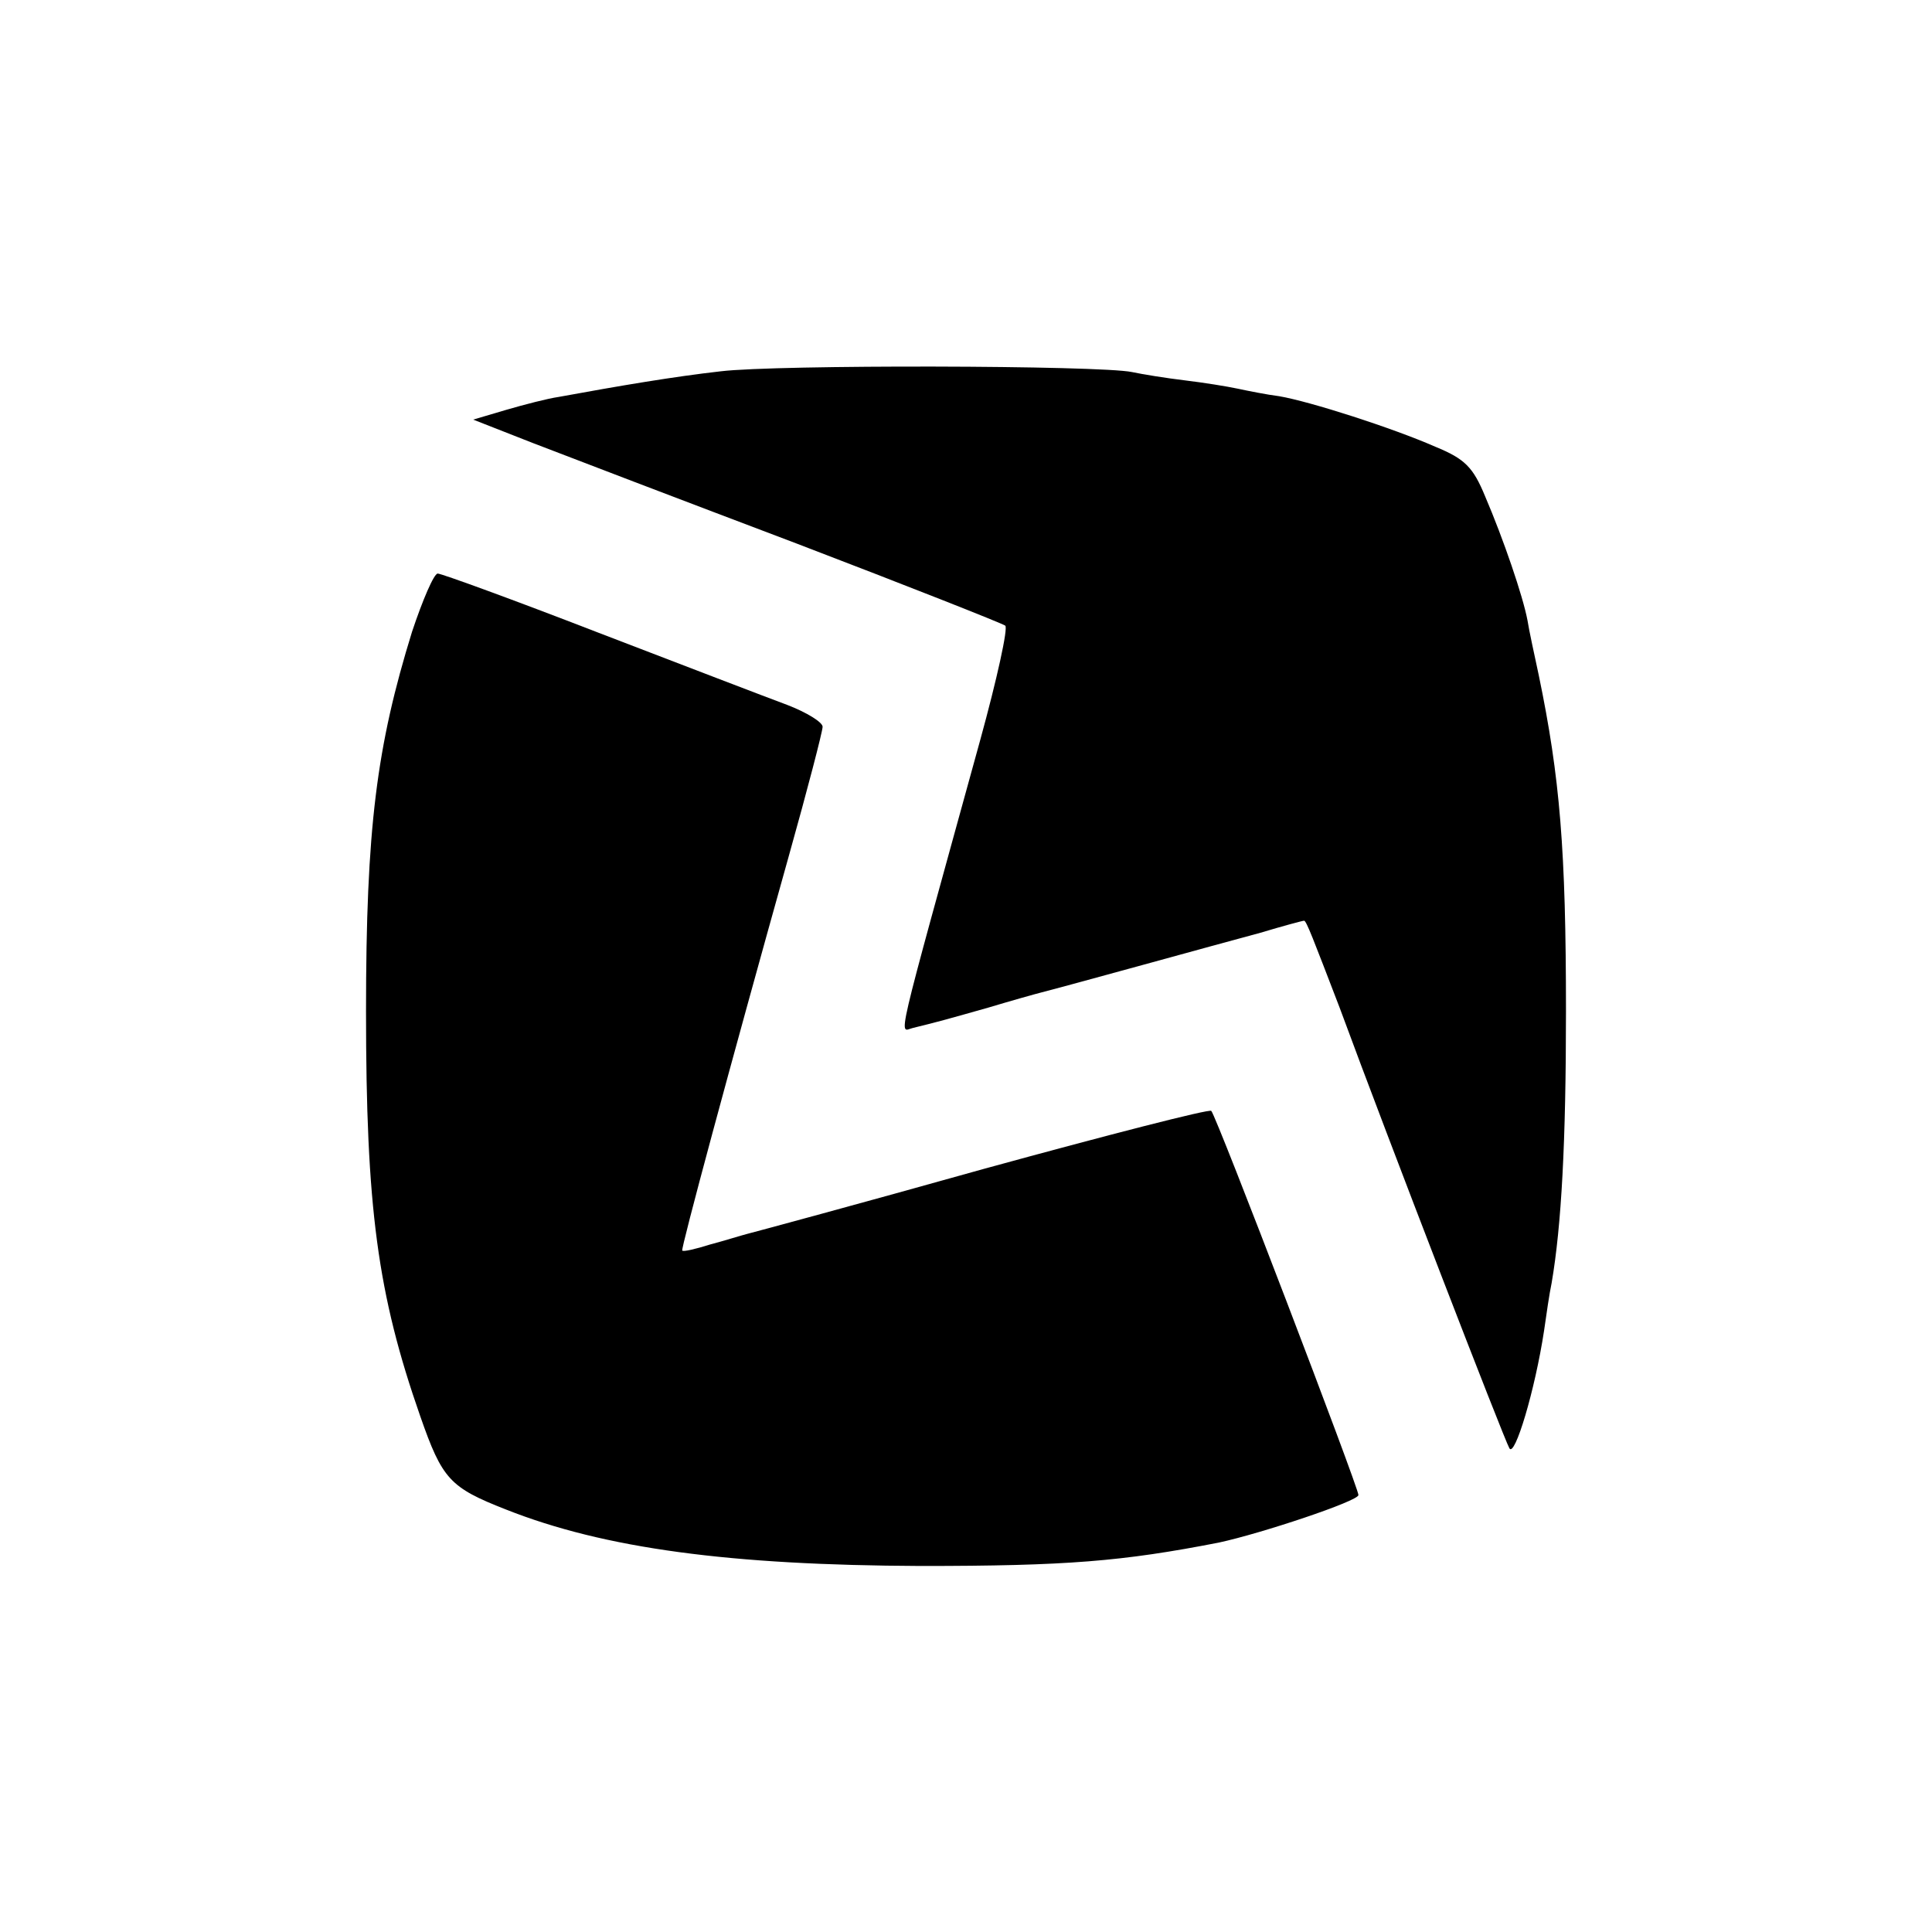
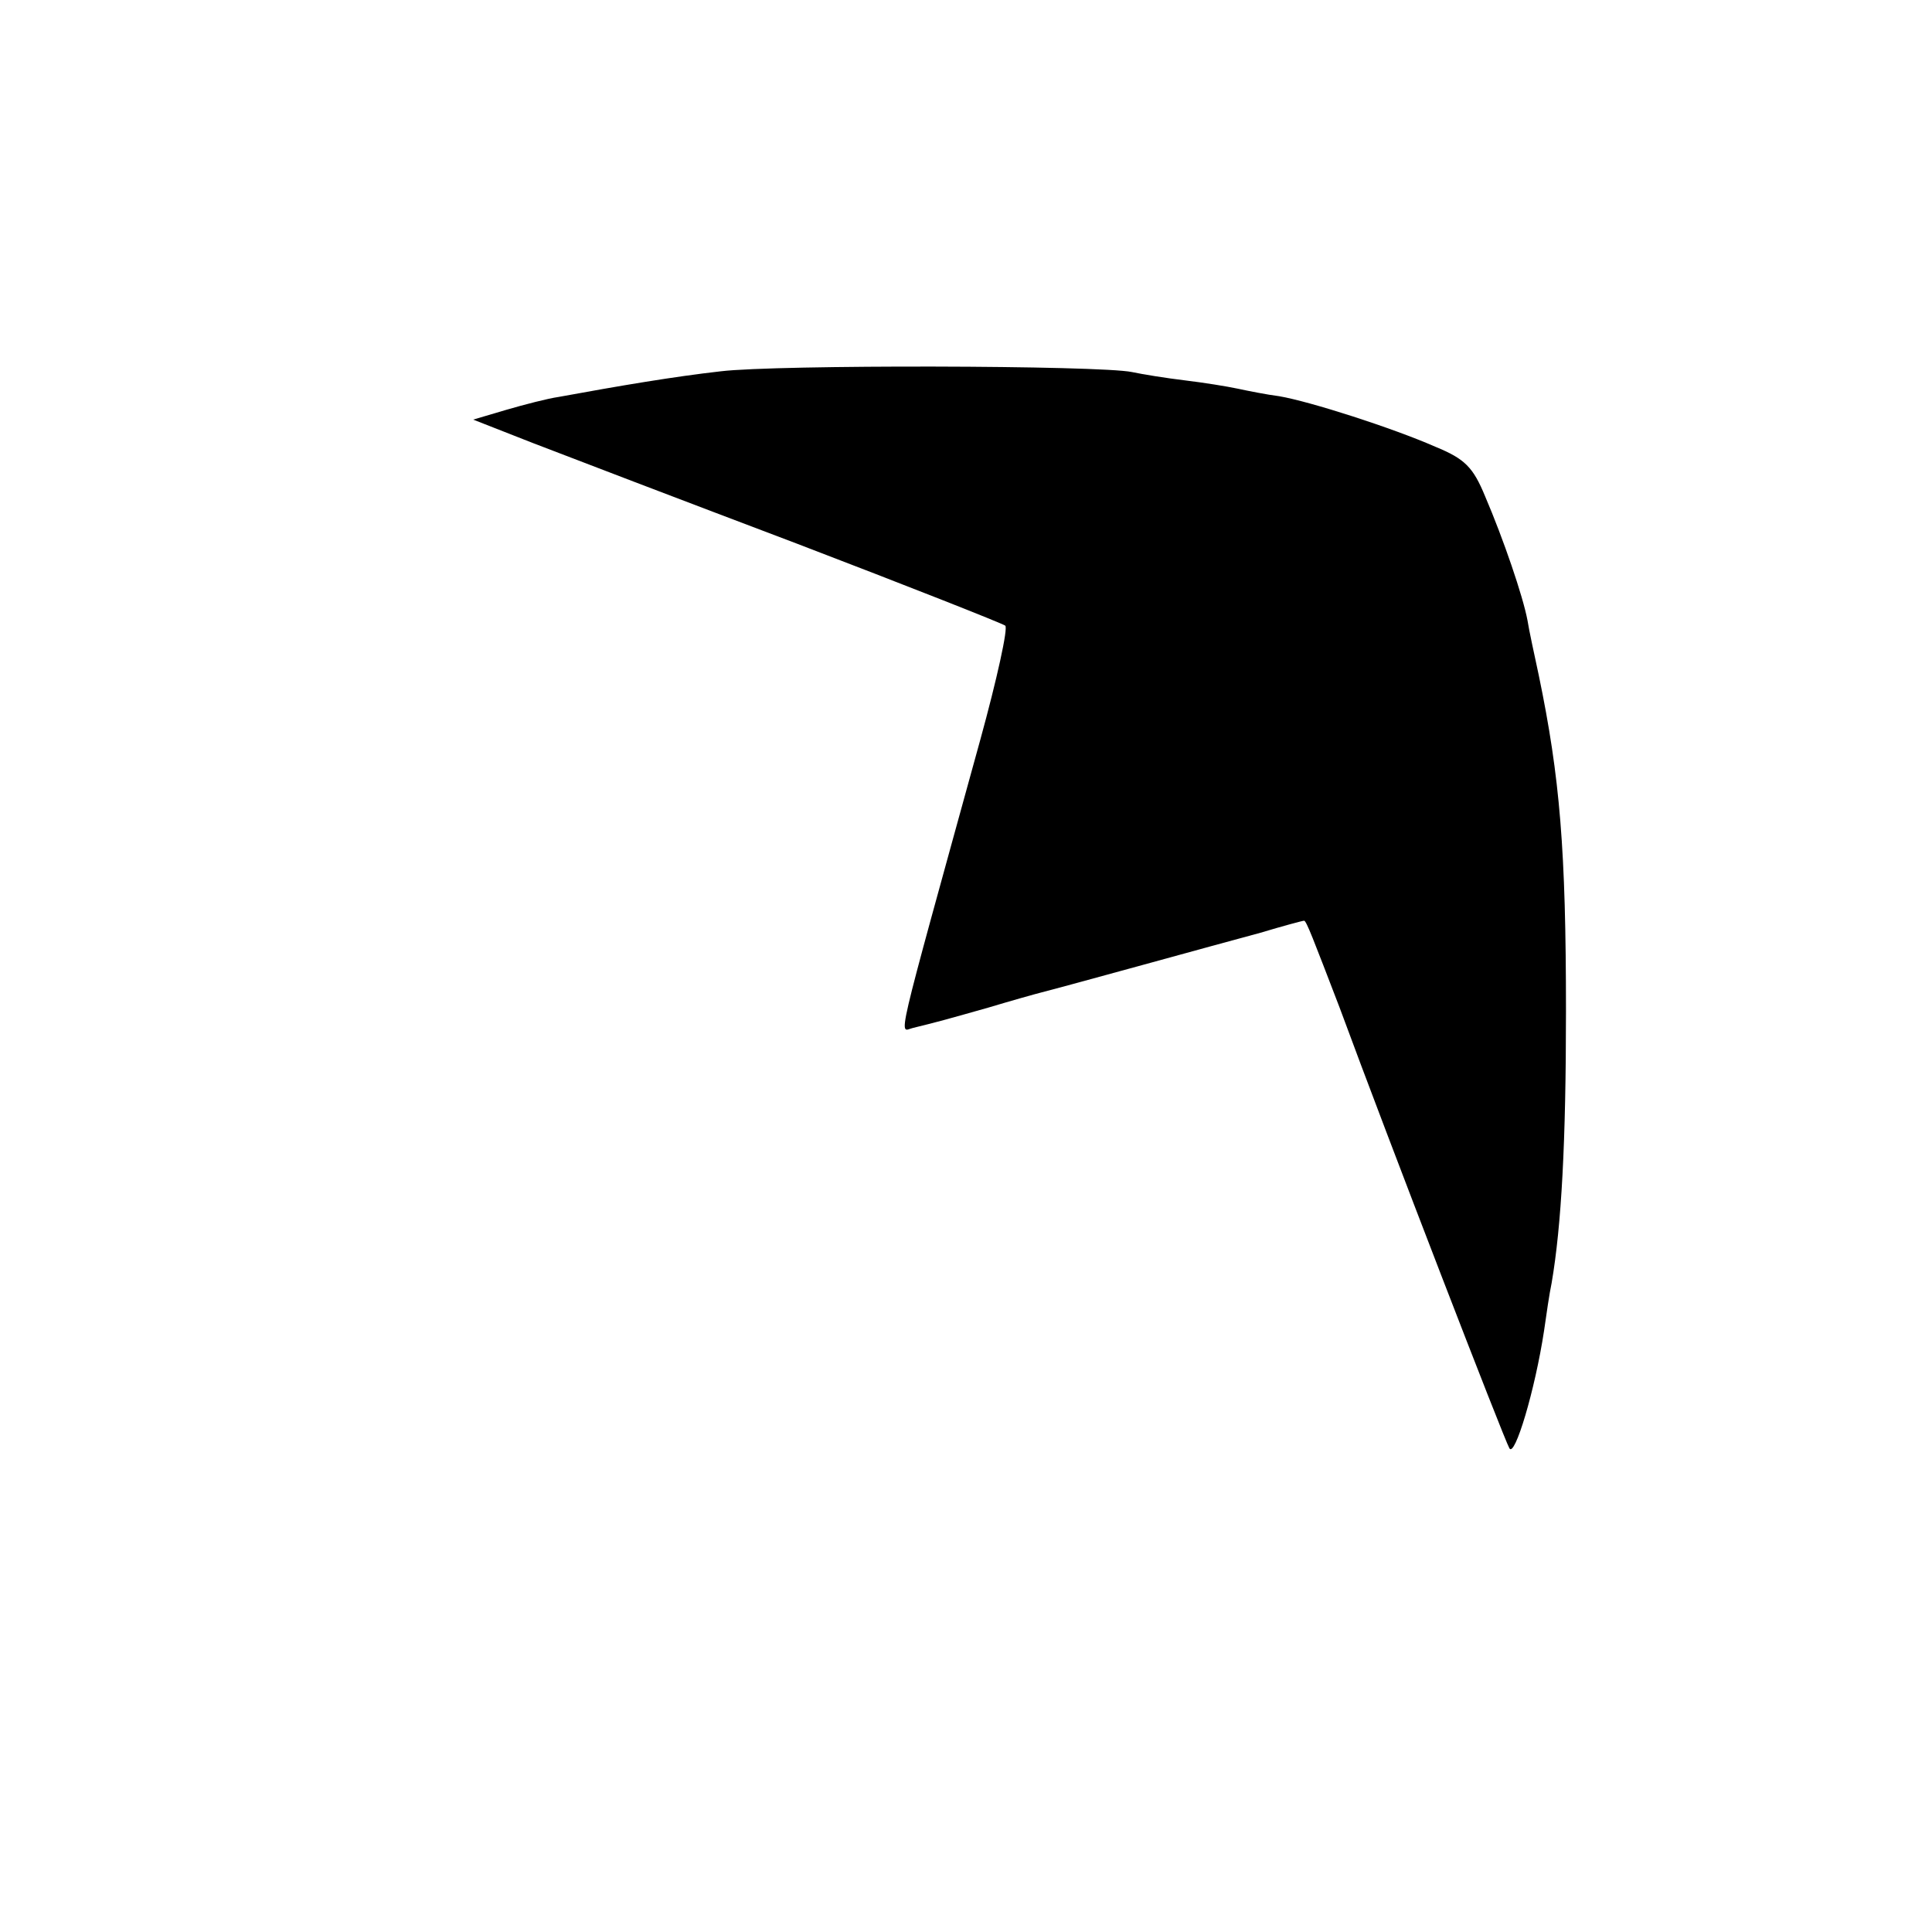
<svg xmlns="http://www.w3.org/2000/svg" version="1.0" width="256pt" height="256pt" viewBox="0 0 256 256" preserveAspectRatio="xMidYMid meet">
  <g transform="translate(0,256) scale(0.1,-0.1)" fill="#000000" stroke="none">
    <path d="M955 2068 c-62 -7 -133 -19 -215 -34 -14 -2 -45 -10 -69 -17 l-44 -13 79 -31 c44 -17 201 -77 349 -133 149 -57 273 -106 277 -109 4 -3 -11 -71 -33 -151 -116 -421 -108 -386 -89 -382 33 8 47 12 100 27 30 9 62 18 70 20 28 7 234 64 290 79 30 9 56 16 58 16 3 0 12 -24 47 -115 66 -179 218 -572 225 -584 7 -13 34 77 46 156 3 21 7 49 10 63 13 76 19 186 19 360 0 214 -8 310 -36 445 -6 28 -13 60 -15 73 -6 32 -32 108 -56 164 -16 39 -27 50 -66 66 -57 25 -166 60 -207 67 -16 2 -41 7 -55 10 -14 3 -45 8 -70 11 -25 3 -56 8 -70 11 -43 9 -471 10 -545 1z" />
-     <path d="M546 1723 c-47 -152 -61 -260 -61 -503 0 -260 15 -374 72 -537 29 -83 39 -94 113 -123 131 -52 298 -74 550 -75 193 0 267 6 395 31 56 12 185 55 185 63 0 10 -188 502 -195 509 -2 3 -138 -32 -302 -77 -164 -46 -305 -84 -313 -86 -8 -2 -30 -9 -49 -14 -19 -6 -36 -10 -37 -8 -2 2 62 240 141 522 25 89 45 166 45 172 0 6 -21 19 -47 29 -27 10 -139 53 -251 96 -111 43 -207 78 -212 78 -5 0 -20 -35 -34 -77z" />
  </g>
</svg>